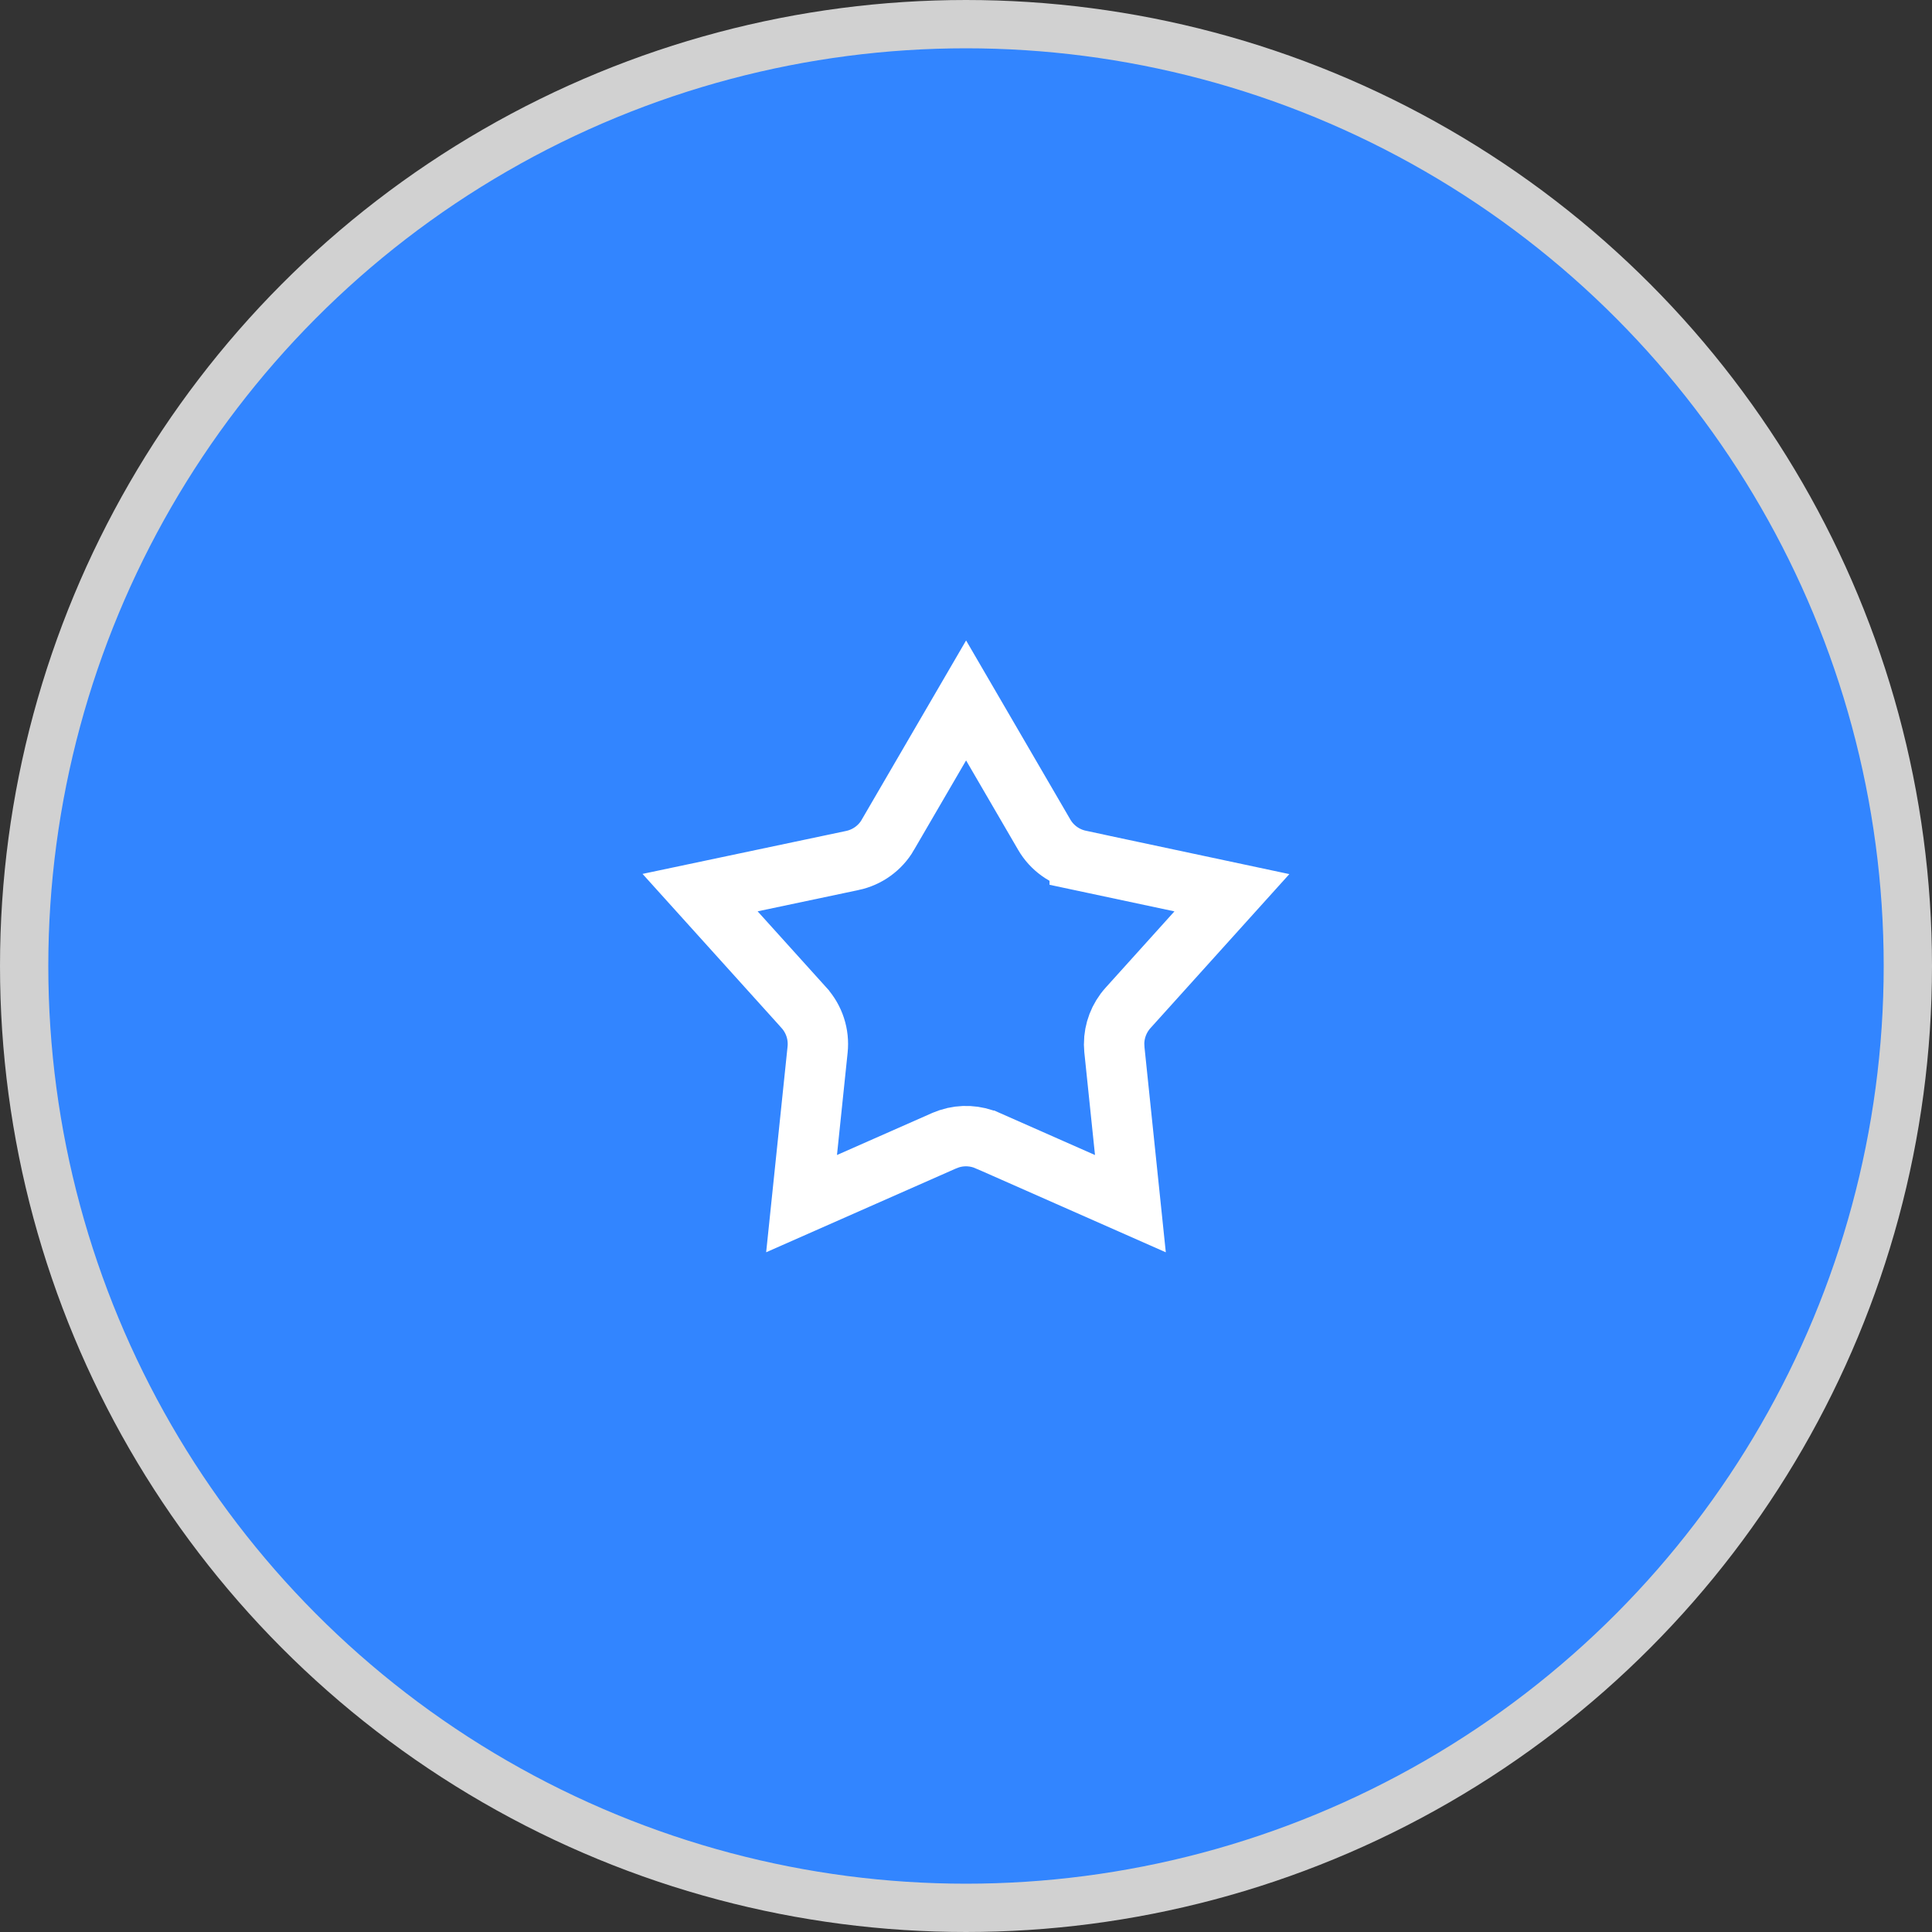
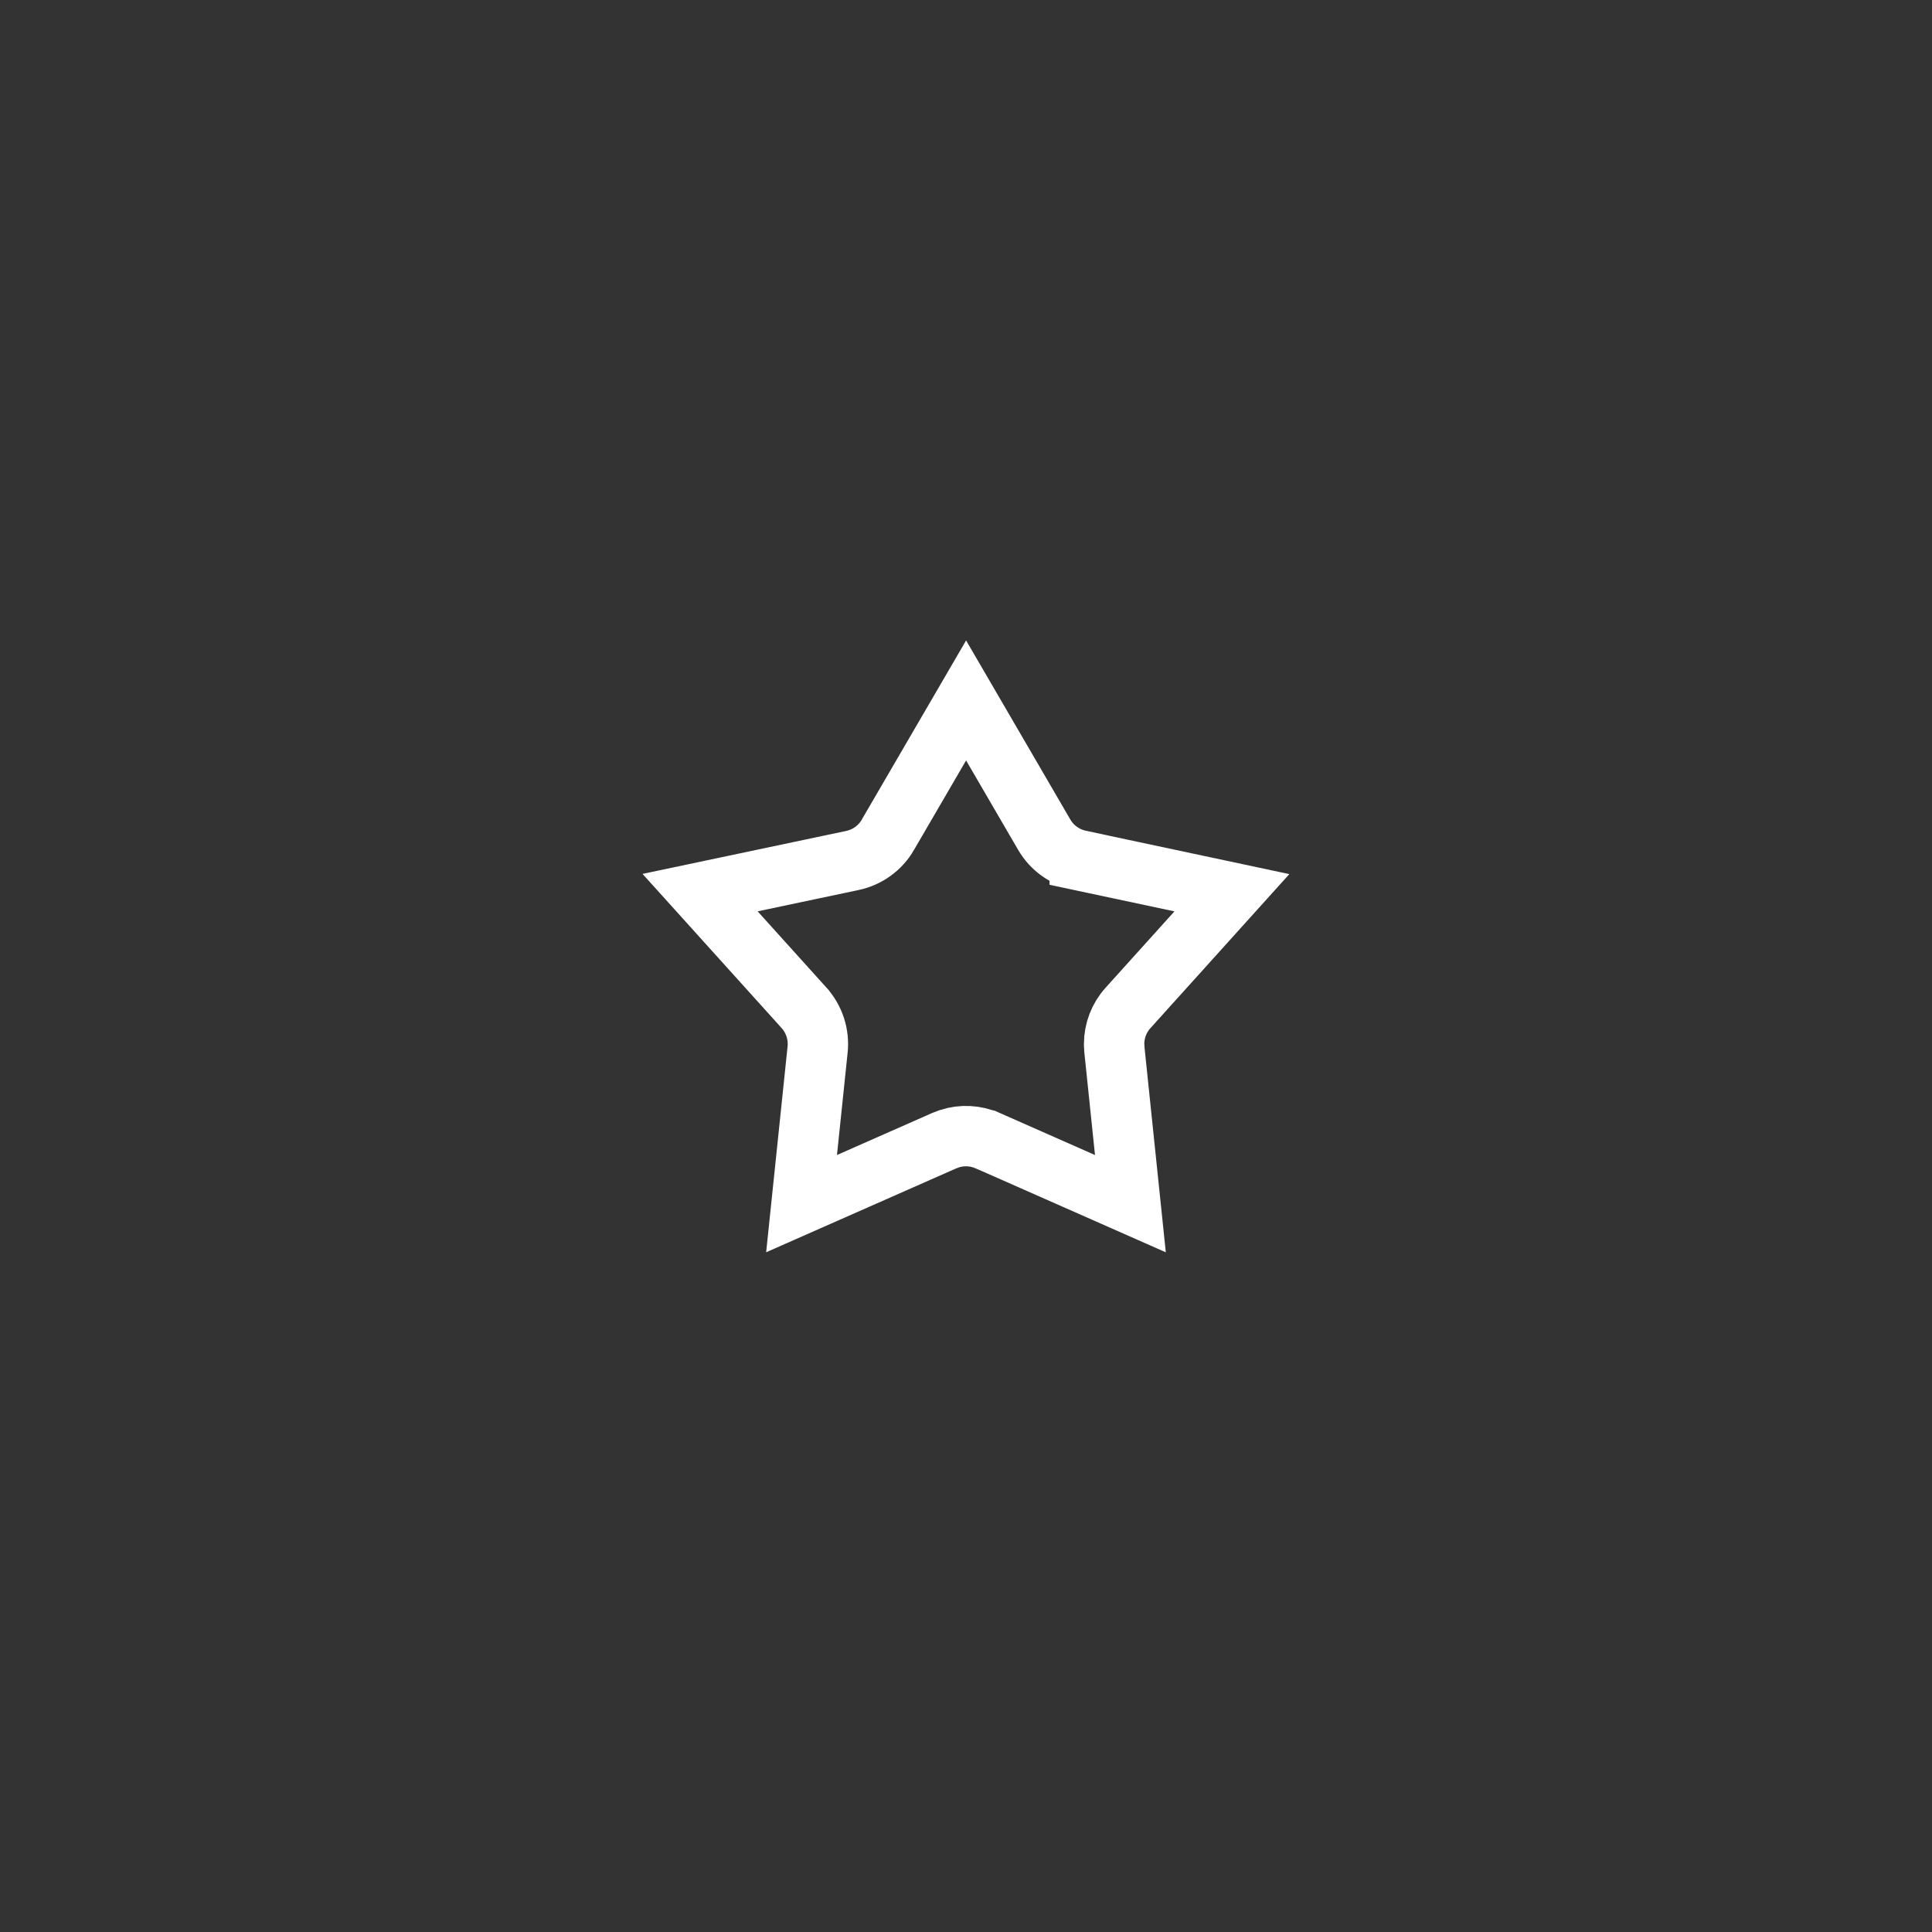
<svg xmlns="http://www.w3.org/2000/svg" width="64" height="64" viewBox="0 0 64 64" fill="none">
  <rect x="0" y="0" width="64" height="64" fill="#333333" stroke="none" />
-   <circle cx="32" cy="32" r="31.2" fill="#3285FF" stroke="#D1D1D1" stroke-width="1.6" />
  <path d="M34.591 27.649C34.846 28.089 35.275 28.394 35.767 28.499V28.5L40.808 29.573L37.365 33.391L37.364 33.392C37.07 33.719 36.907 34.145 36.906 34.584L36.916 34.773L37.446 39.873L32.725 37.788H32.724C32.319 37.61 31.866 37.587 31.449 37.722L31.275 37.788L26.553 39.872L27.084 34.769C27.137 34.264 26.972 33.762 26.636 33.388L26.635 33.386L23.191 29.569L28.235 28.505H28.236C28.729 28.4 29.159 28.093 29.414 27.652L29.413 27.651L32.003 23.203L34.591 27.649Z" stroke="white" stroke-width="2" />
</svg>